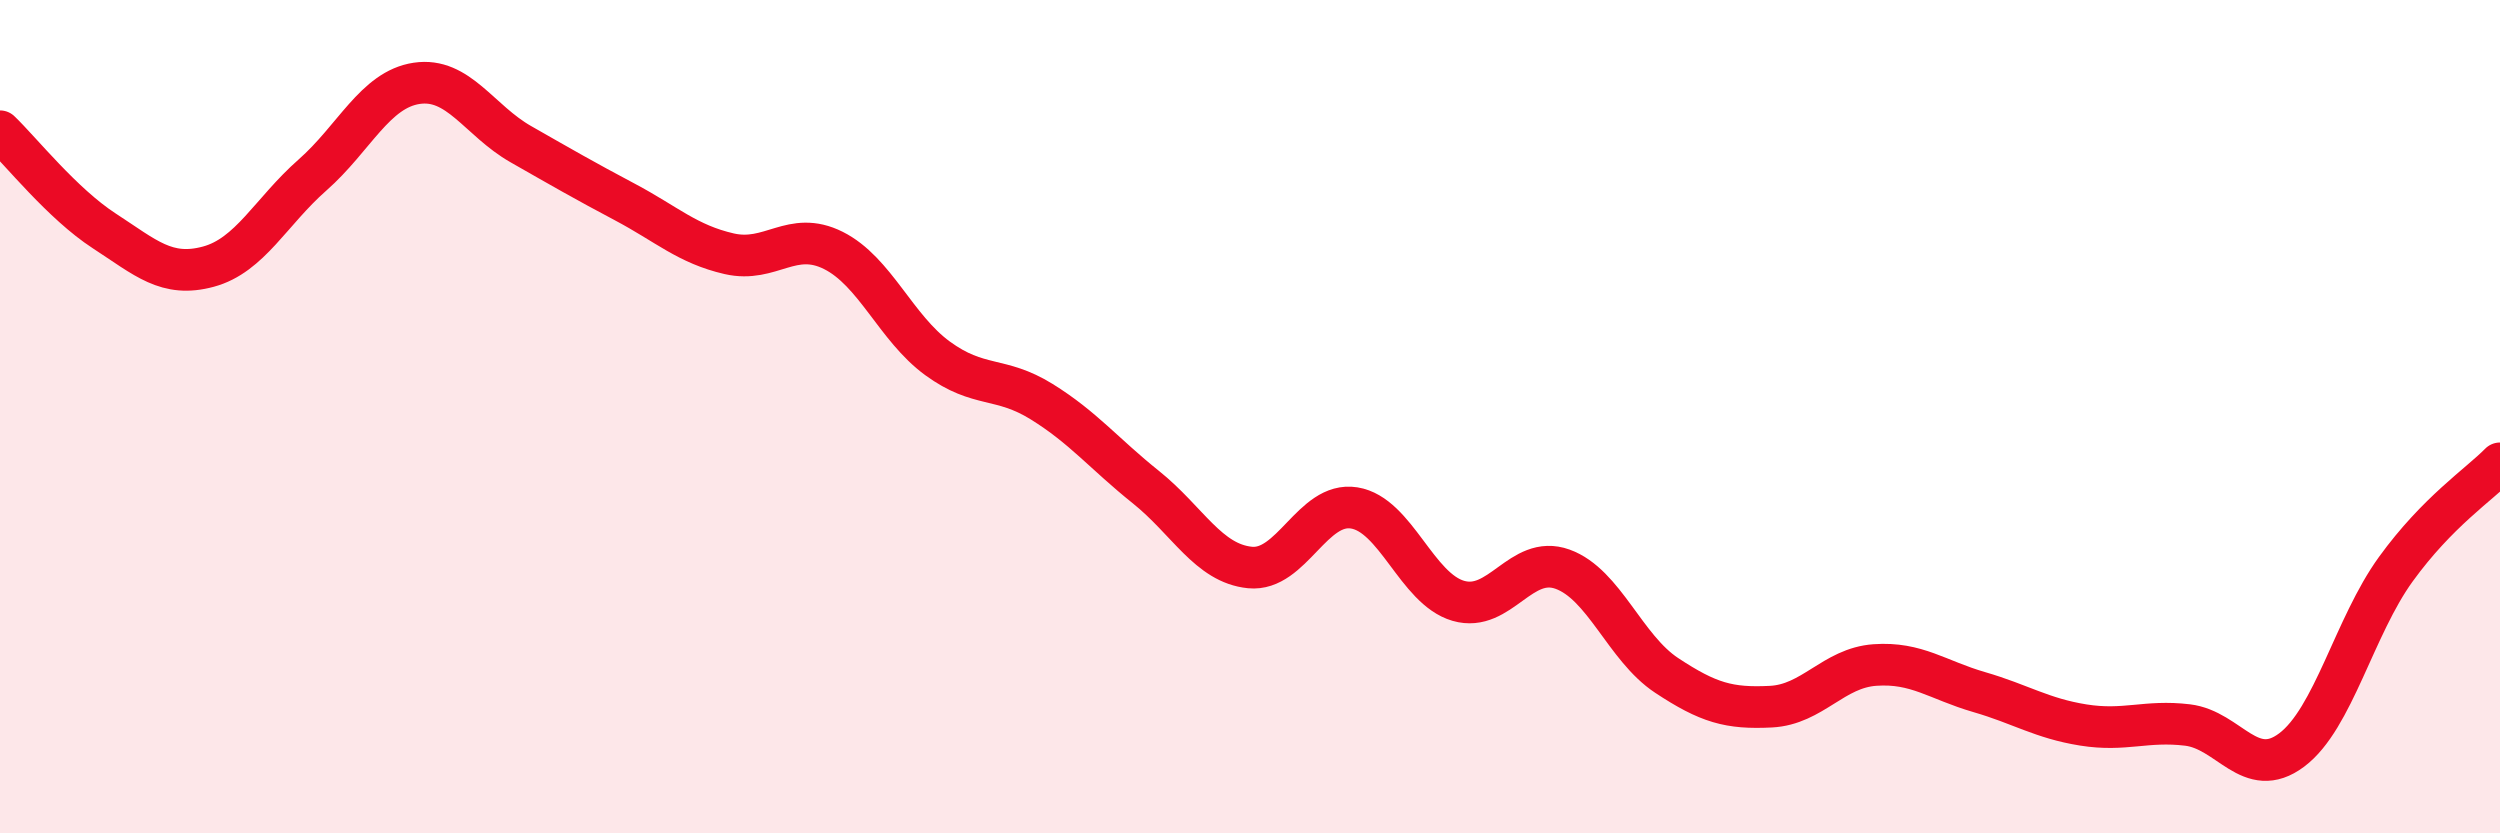
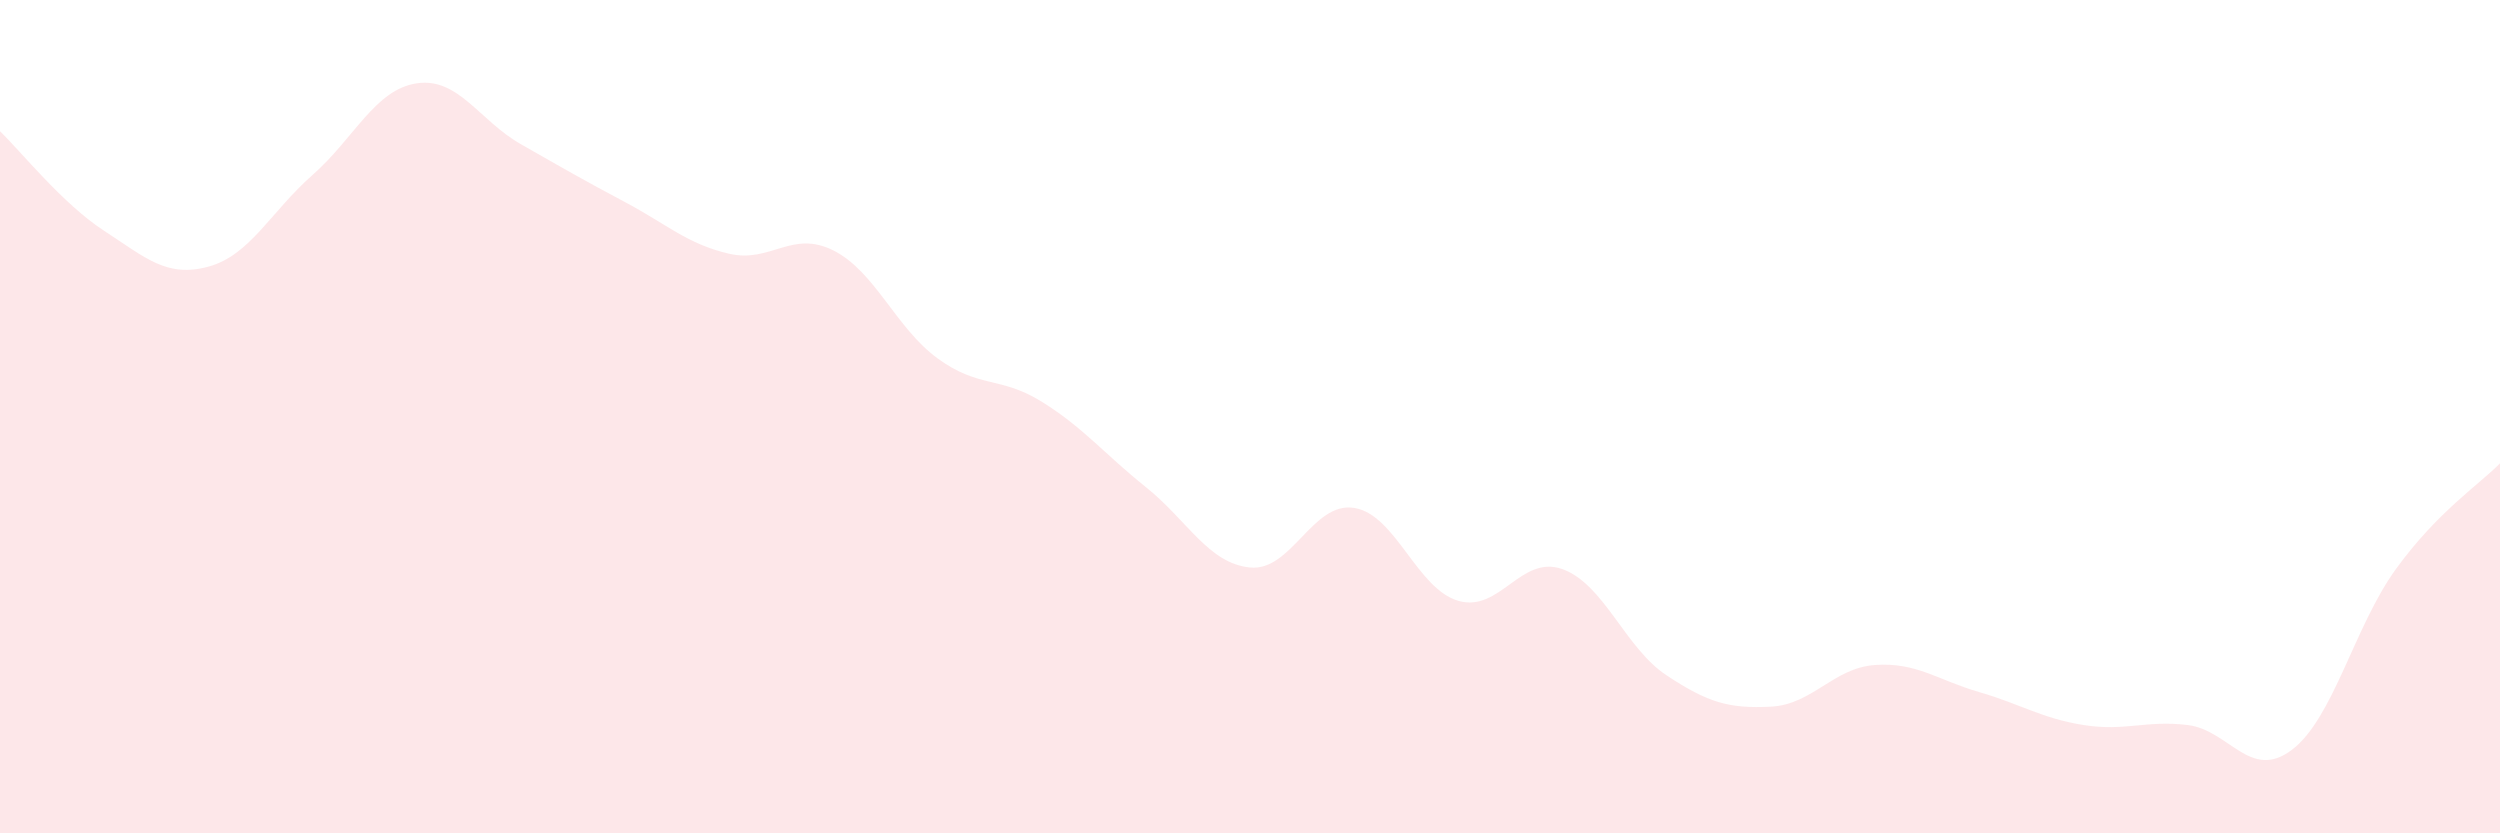
<svg xmlns="http://www.w3.org/2000/svg" width="60" height="20" viewBox="0 0 60 20">
  <path d="M 0,3.15 C 0.5,3.63 1.5,4.89 2.5,5.54 C 3.5,6.19 4,6.67 5,6.4 C 6,6.13 6.5,5.08 7.5,4.2 C 8.5,3.32 9,2.15 10,2 C 11,1.85 11.5,2.89 12.5,3.46 C 13.5,4.03 14,4.32 15,4.85 C 16,5.38 16.5,5.86 17.5,6.09 C 18.5,6.32 19,5.51 20,6.01 C 21,6.51 21.5,7.87 22.5,8.6 C 23.5,9.33 24,9.02 25,9.64 C 26,10.26 26.5,10.89 27.5,11.69 C 28.5,12.49 29,13.52 30,13.62 C 31,13.72 31.5,12.03 32.5,12.19 C 33.5,12.35 34,14.13 35,14.42 C 36,14.71 36.5,13.3 37.5,13.66 C 38.5,14.02 39,15.55 40,16.21 C 41,16.87 41.5,17.01 42.5,16.96 C 43.5,16.91 44,16.03 45,15.96 C 46,15.89 46.5,16.32 47.5,16.61 C 48.5,16.9 49,17.24 50,17.4 C 51,17.56 51.5,17.28 52.5,17.4 C 53.5,17.52 54,18.75 55,18 C 56,17.25 56.5,15.04 57.5,13.66 C 58.5,12.28 59.5,11.63 60,11.12L60 20L0 20Z" fill="#EB0A25" opacity="0.1" stroke-linecap="round" stroke-linejoin="round" />
-   <path d="M 0,3.15 C 0.5,3.63 1.5,4.89 2.5,5.54 C 3.5,6.19 4,6.67 5,6.4 C 6,6.13 6.5,5.08 7.5,4.2 C 8.5,3.32 9,2.15 10,2 C 11,1.85 11.5,2.89 12.5,3.46 C 13.5,4.03 14,4.32 15,4.85 C 16,5.38 16.5,5.86 17.5,6.09 C 18.5,6.32 19,5.51 20,6.01 C 21,6.51 21.5,7.87 22.5,8.6 C 23.5,9.33 24,9.02 25,9.64 C 26,10.26 26.5,10.89 27.5,11.69 C 28.5,12.49 29,13.52 30,13.62 C 31,13.72 31.5,12.03 32.5,12.19 C 33.5,12.35 34,14.13 35,14.42 C 36,14.71 36.5,13.3 37.5,13.66 C 38.5,14.02 39,15.55 40,16.21 C 41,16.87 41.5,17.01 42.5,16.96 C 43.5,16.91 44,16.03 45,15.96 C 46,15.89 46.5,16.32 47.5,16.61 C 48.5,16.9 49,17.24 50,17.4 C 51,17.56 51.5,17.28 52.5,17.4 C 53.5,17.52 54,18.75 55,18 C 56,17.25 56.5,15.04 57.5,13.66 C 58.5,12.28 59.5,11.63 60,11.12" stroke="#EB0A25" stroke-width="1" fill="none" stroke-linecap="round" stroke-linejoin="round" />
</svg>